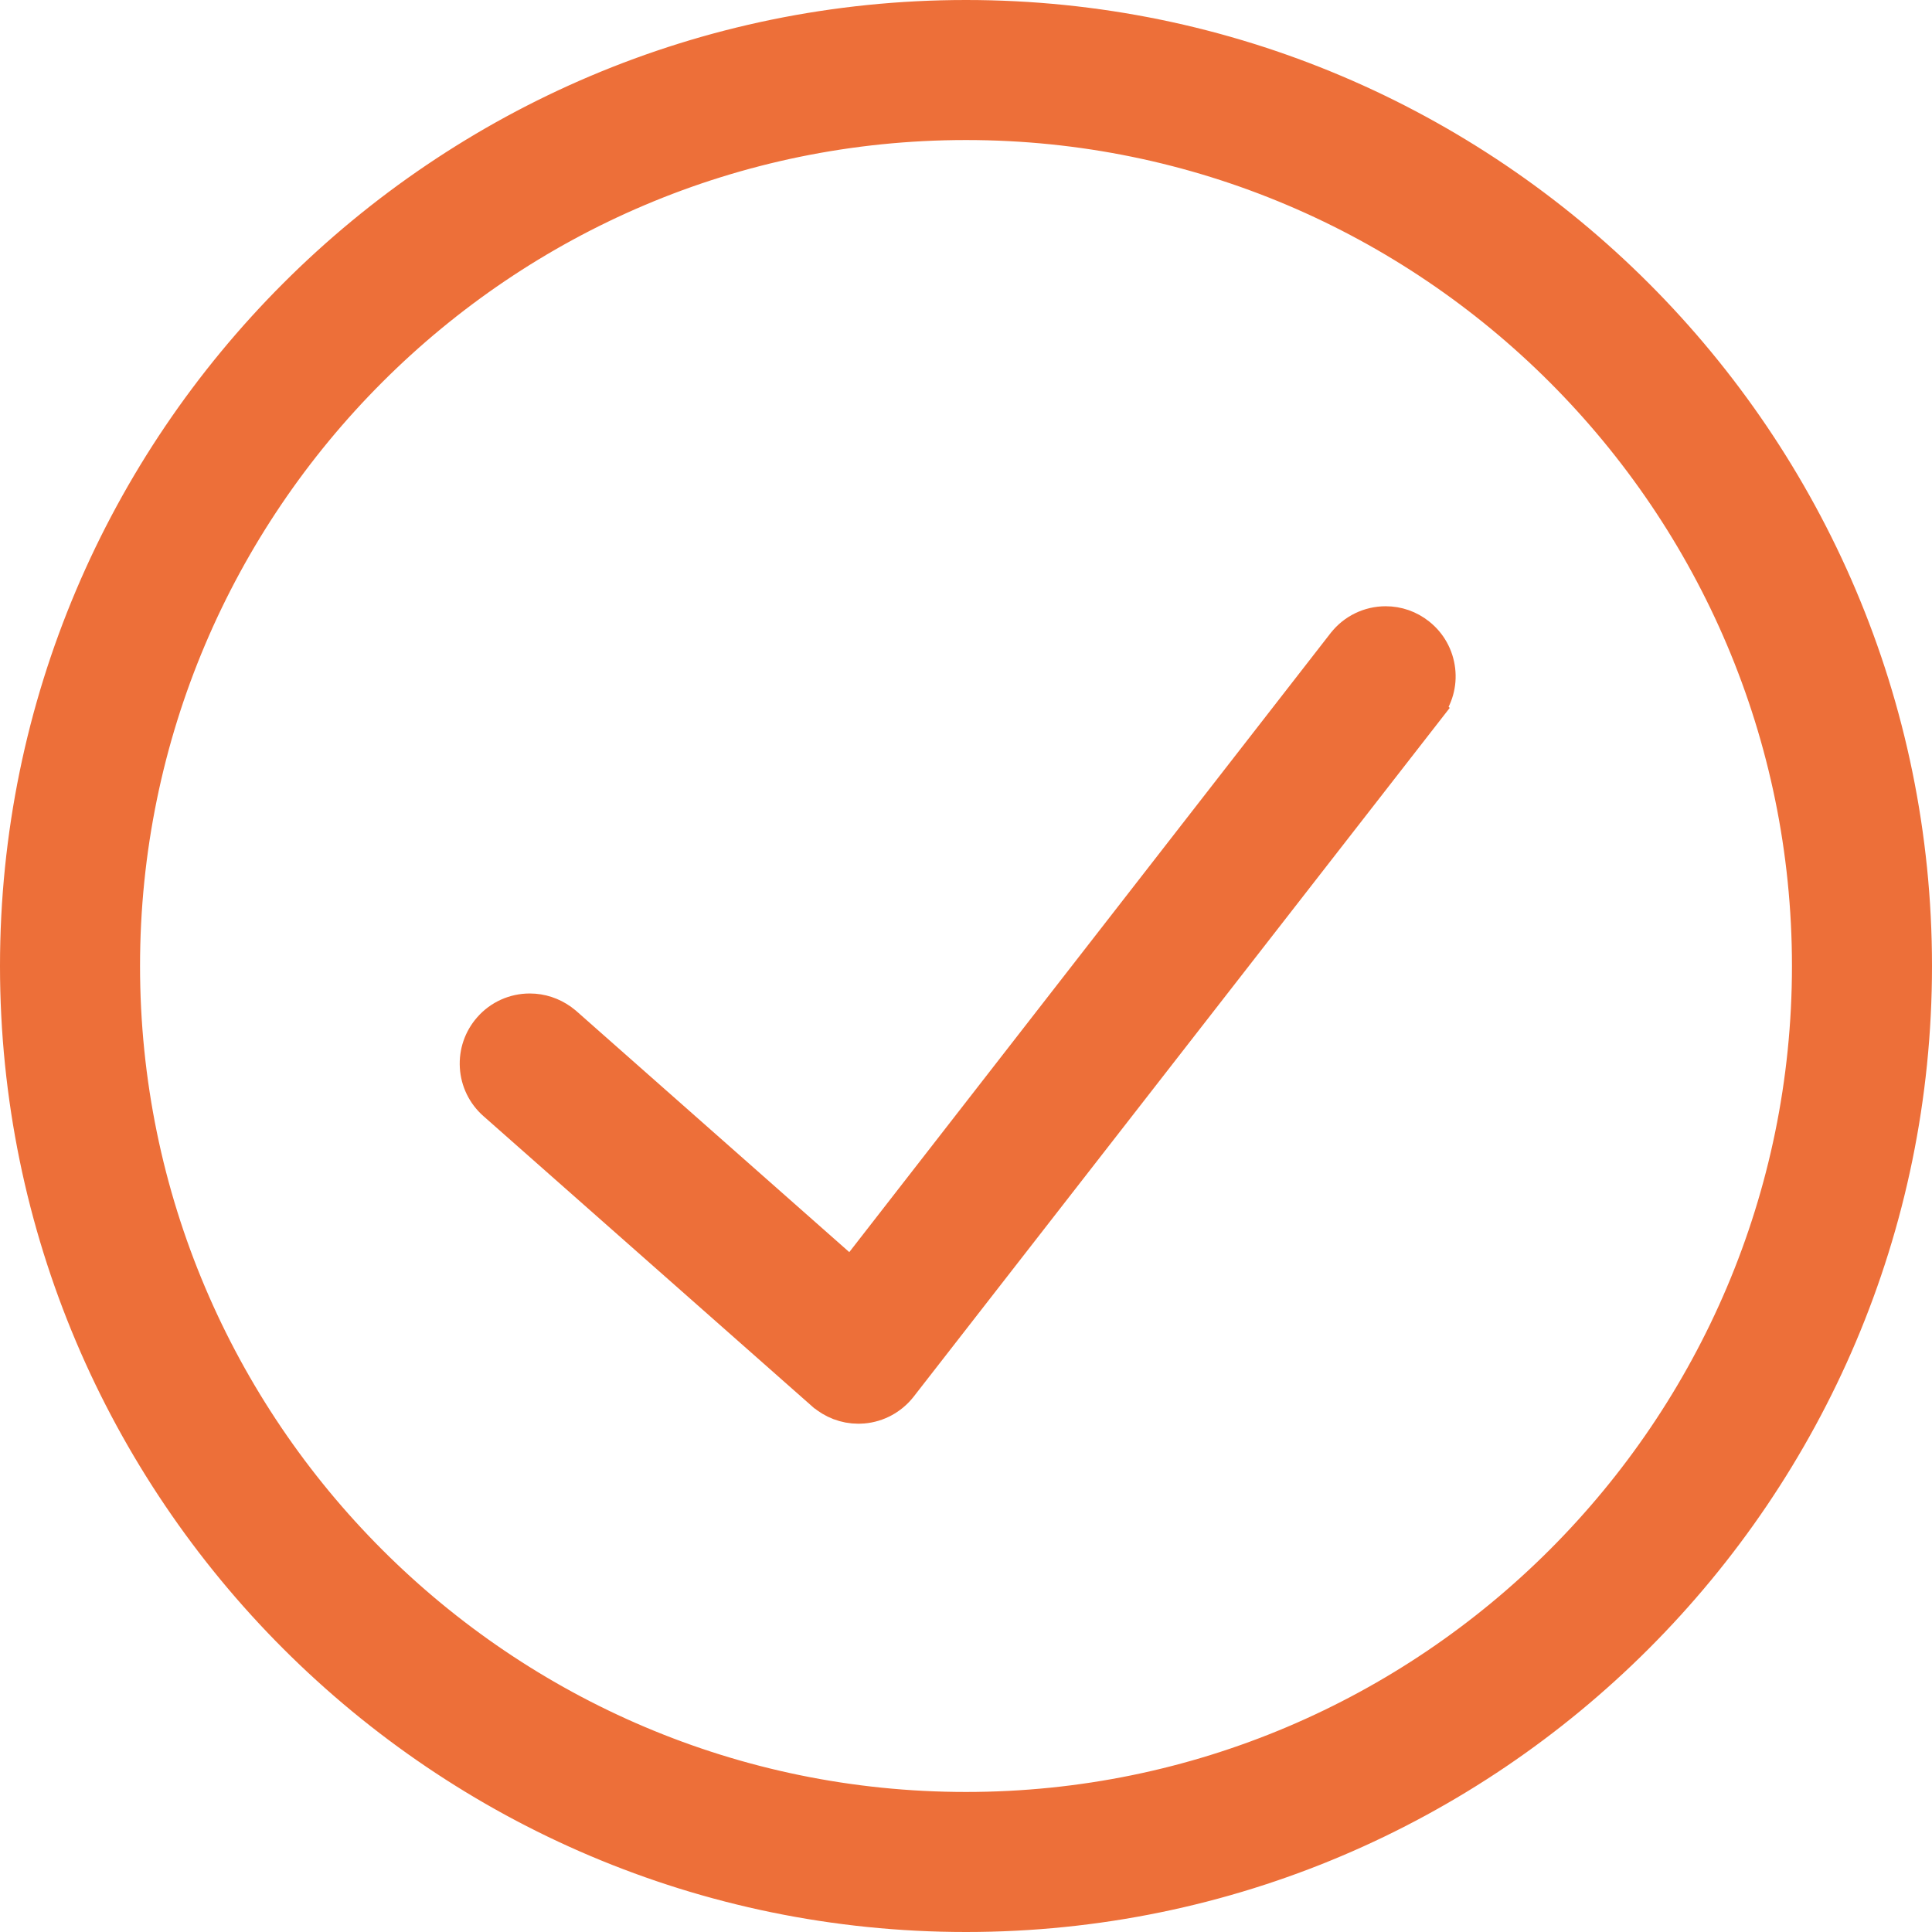
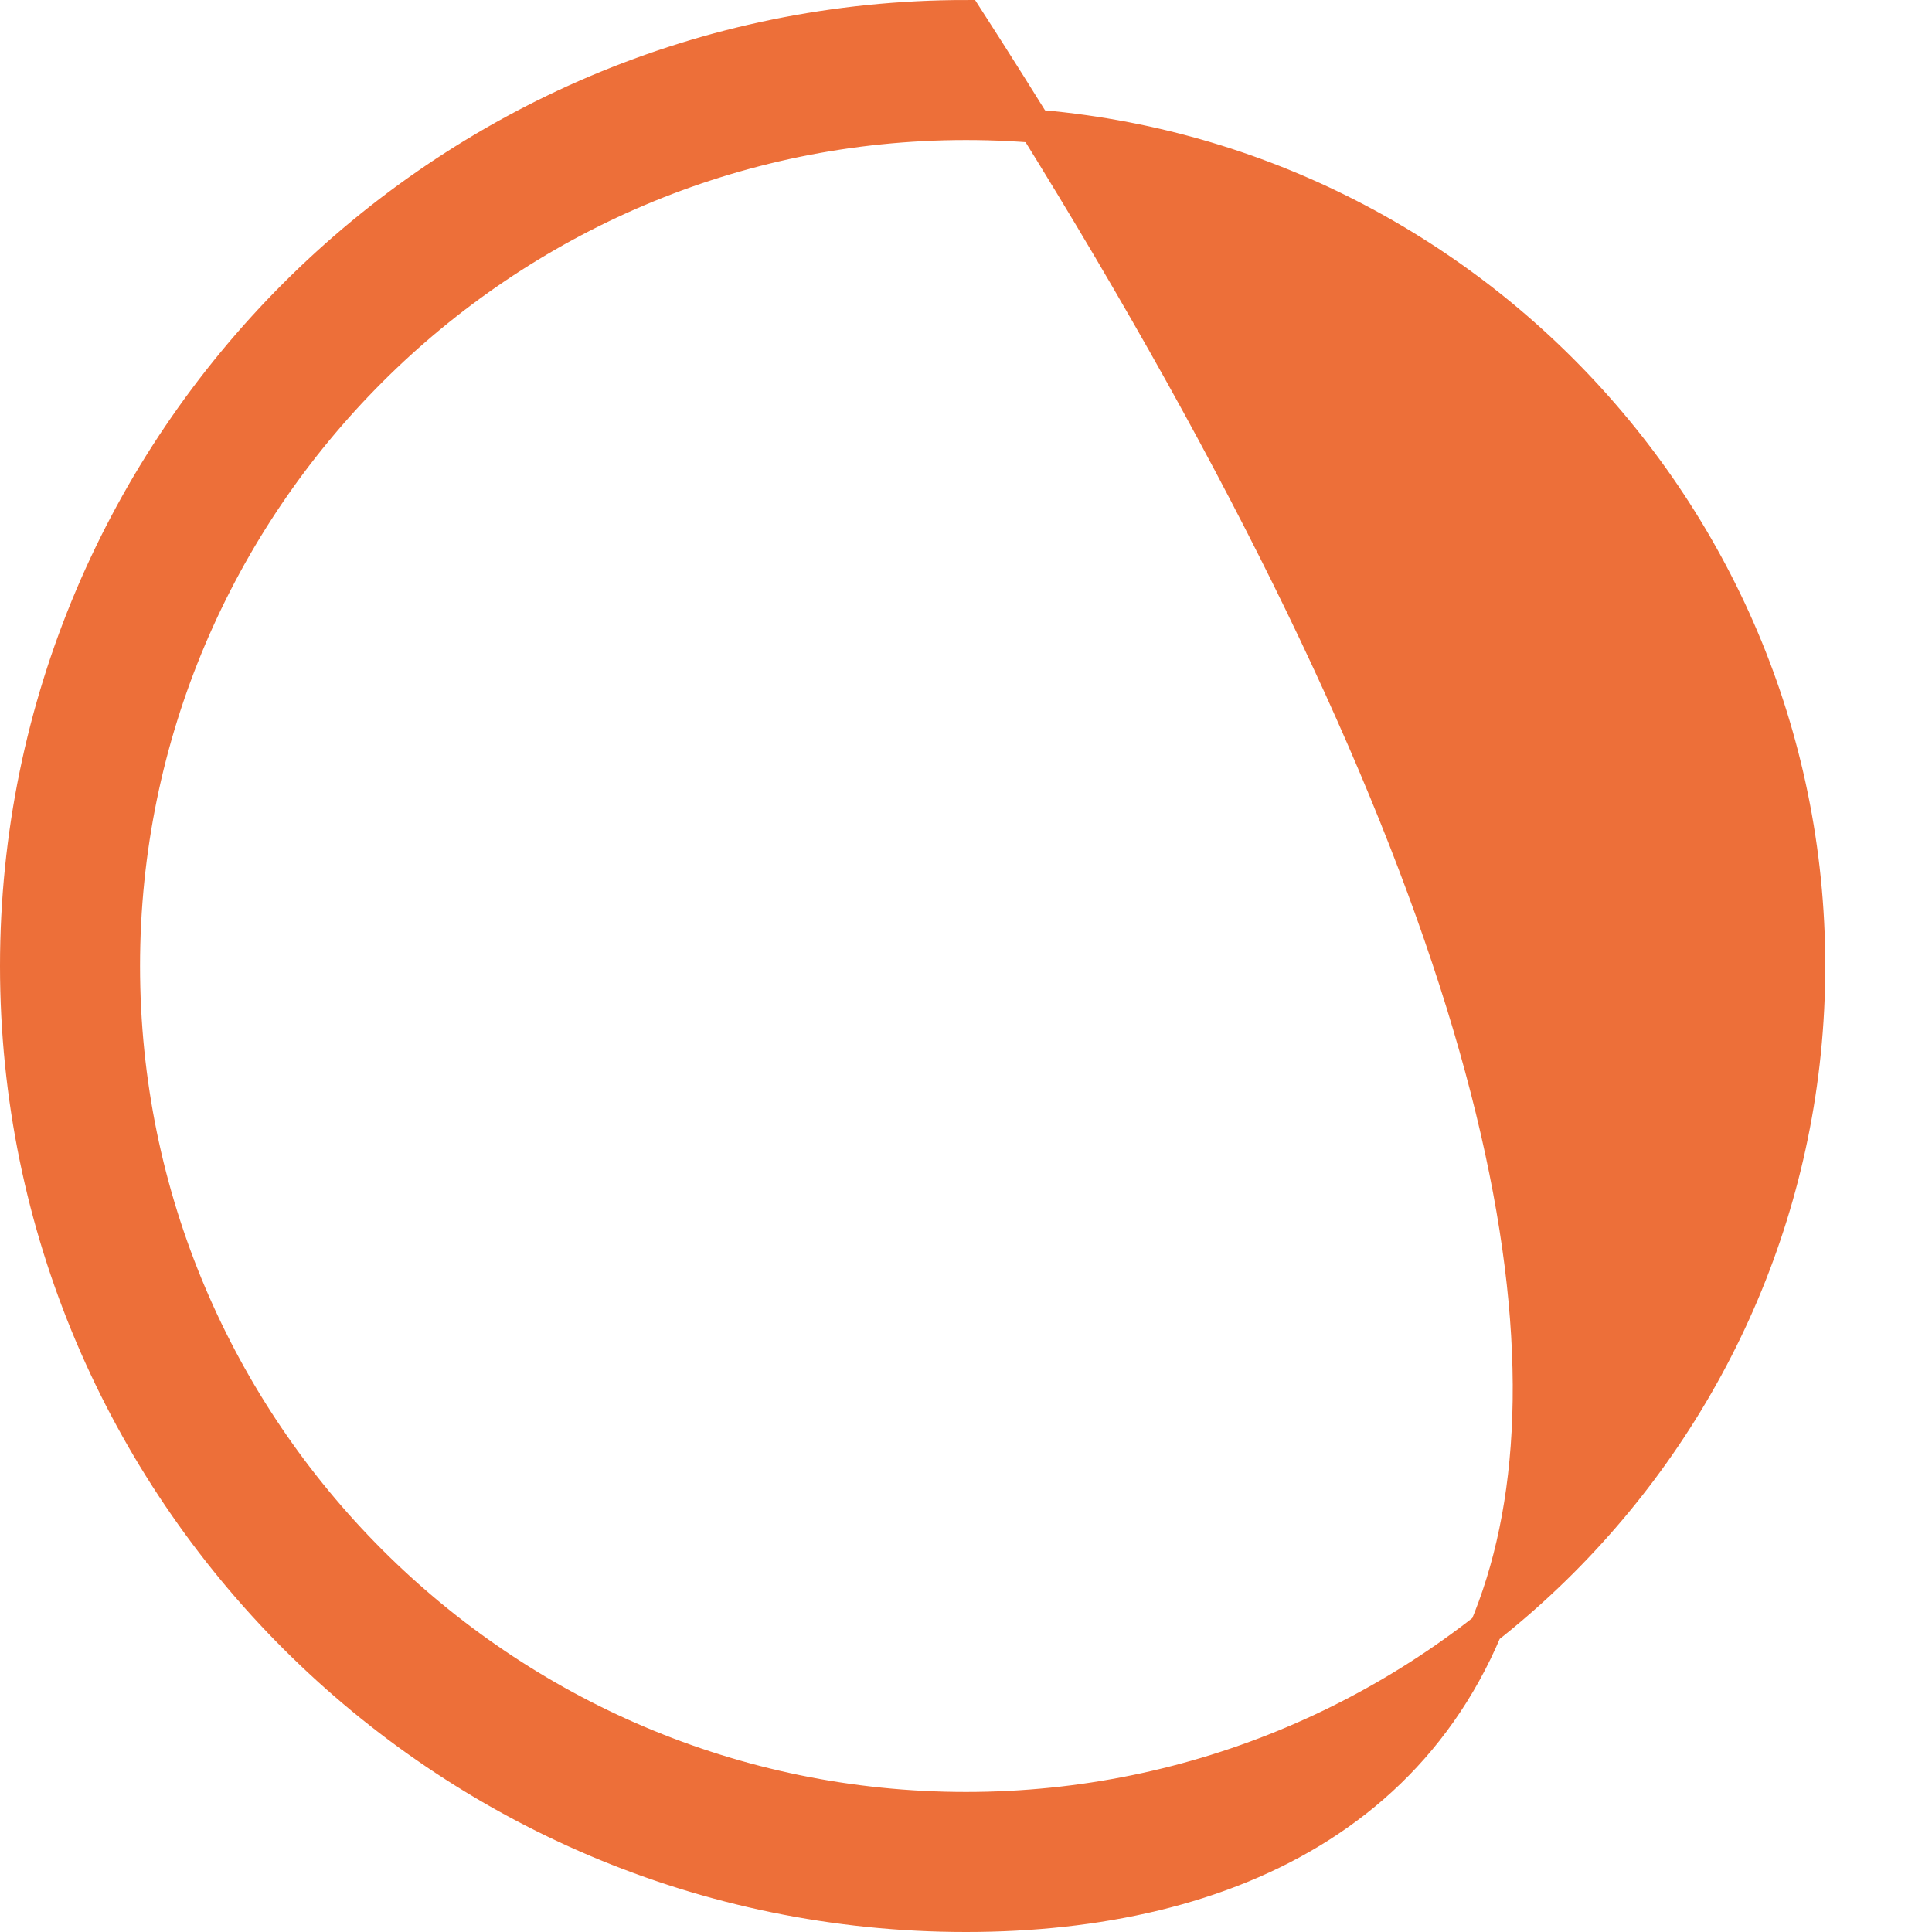
<svg xmlns="http://www.w3.org/2000/svg" width="58" height="58" viewBox="0 0 58 58" fill="none">
-   <path d="M41.599 18.7C41.959 18.7 42.308 18.821 42.593 19.049C42.929 19.315 43.138 19.696 43.188 20.116C43.239 20.54 43.118 20.959 42.855 21.292L42.856 21.293L27.028 41.63L27.024 41.635C26.753 41.975 26.35 42.197 25.91 42.235L25.889 42.236H25.869C25.866 42.236 25.861 42.237 25.852 42.238C25.845 42.239 25.833 42.239 25.82 42.24C25.808 42.241 25.79 42.241 25.771 42.241H25.767C25.372 42.241 24.999 42.094 24.711 41.843L24.708 41.842L14.842 33.13C14.52 32.845 14.329 32.45 14.304 32.026C14.279 31.604 14.418 31.191 14.702 30.869C15.007 30.52 15.445 30.325 15.905 30.325C16.251 30.325 16.578 30.437 16.849 30.631L16.961 30.718L16.968 30.724L25.564 38.317L40.342 19.311L40.344 19.309C40.648 18.922 41.111 18.7 41.599 18.7Z" fill="#ED6F39" stroke="#ED6F39" />
-   <path d="M29 0.5C44.714 0.5 57.5 13.286 57.5 29C57.5 44.714 44.714 57.5 29 57.5C13.286 57.5 0.5 44.714 0.5 29C0.5 13.286 13.286 0.5 29 0.5ZM29 3.704C15.054 3.704 3.704 15.05 3.704 29C3.704 42.95 15.054 54.296 29 54.296C42.946 54.296 54.296 42.946 54.296 29C54.296 15.054 42.946 3.704 29 3.704Z" fill="#ED6F39" stroke="#ED6F39" />
+   <path d="M29 0.5C57.5 44.714 44.714 57.5 29 57.5C13.286 57.5 0.5 44.714 0.5 29C0.5 13.286 13.286 0.5 29 0.5ZM29 3.704C15.054 3.704 3.704 15.05 3.704 29C3.704 42.95 15.054 54.296 29 54.296C42.946 54.296 54.296 42.946 54.296 29C54.296 15.054 42.946 3.704 29 3.704Z" fill="#ED6F39" stroke="#ED6F39" />
</svg>